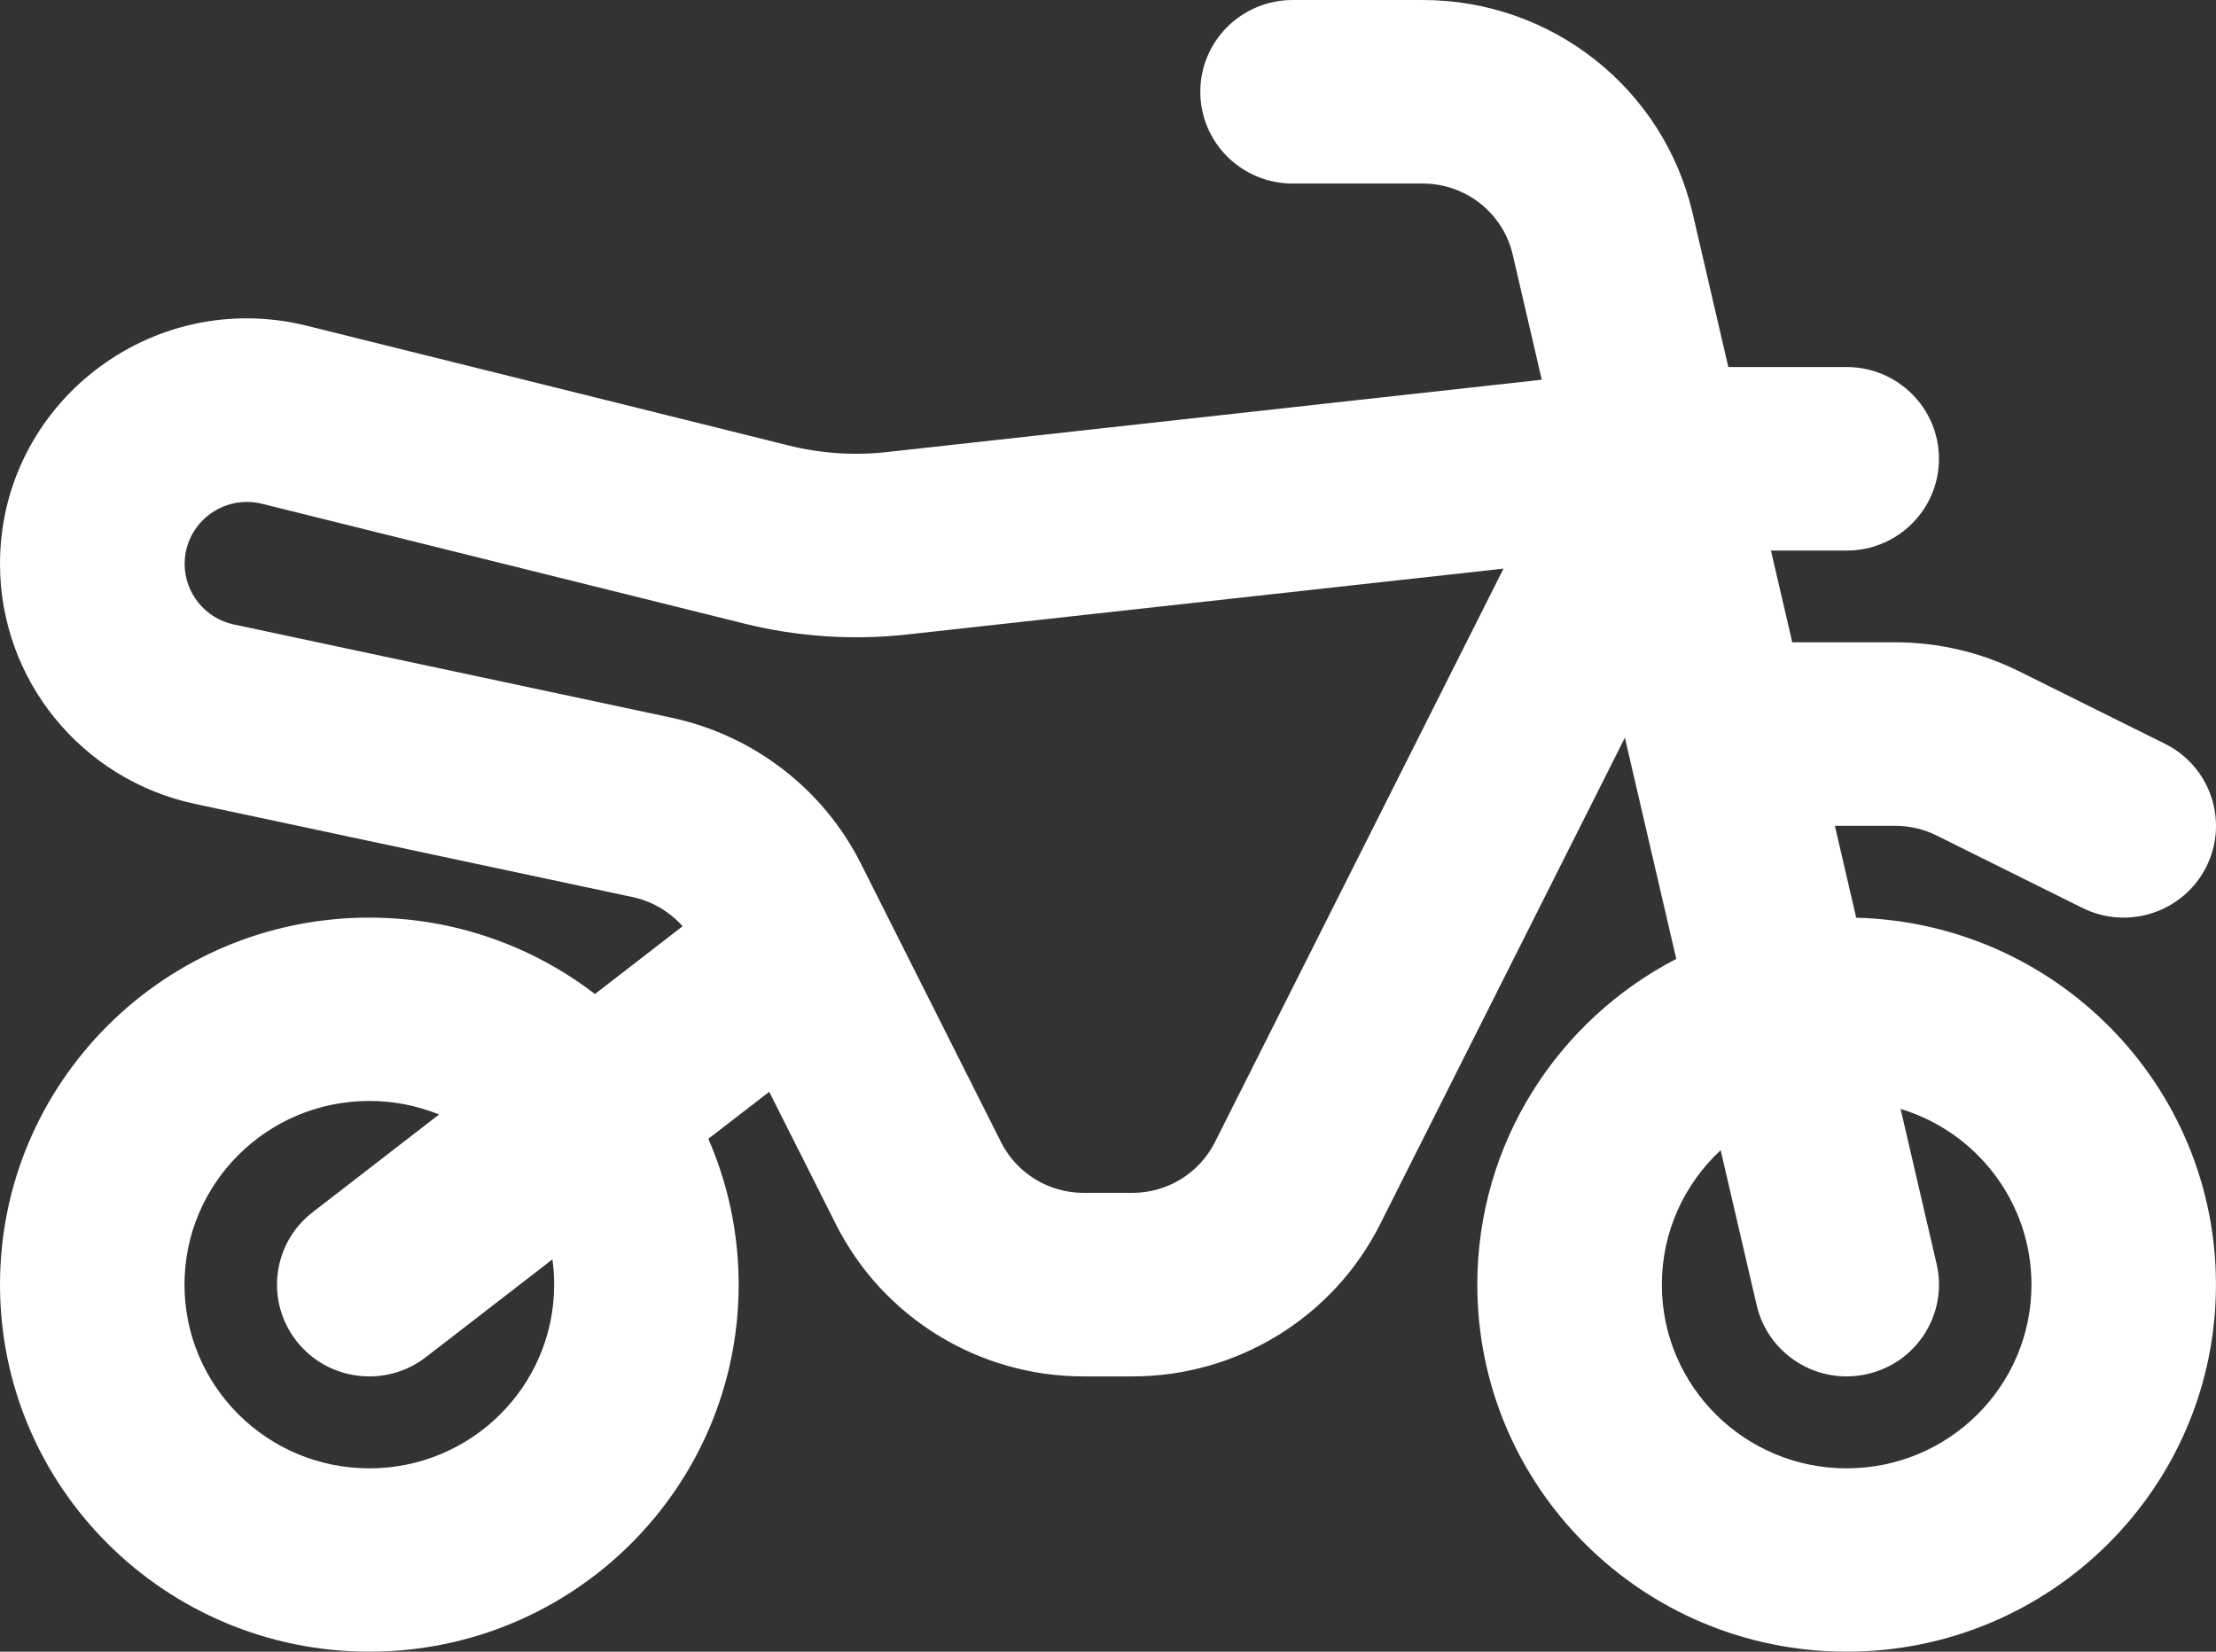
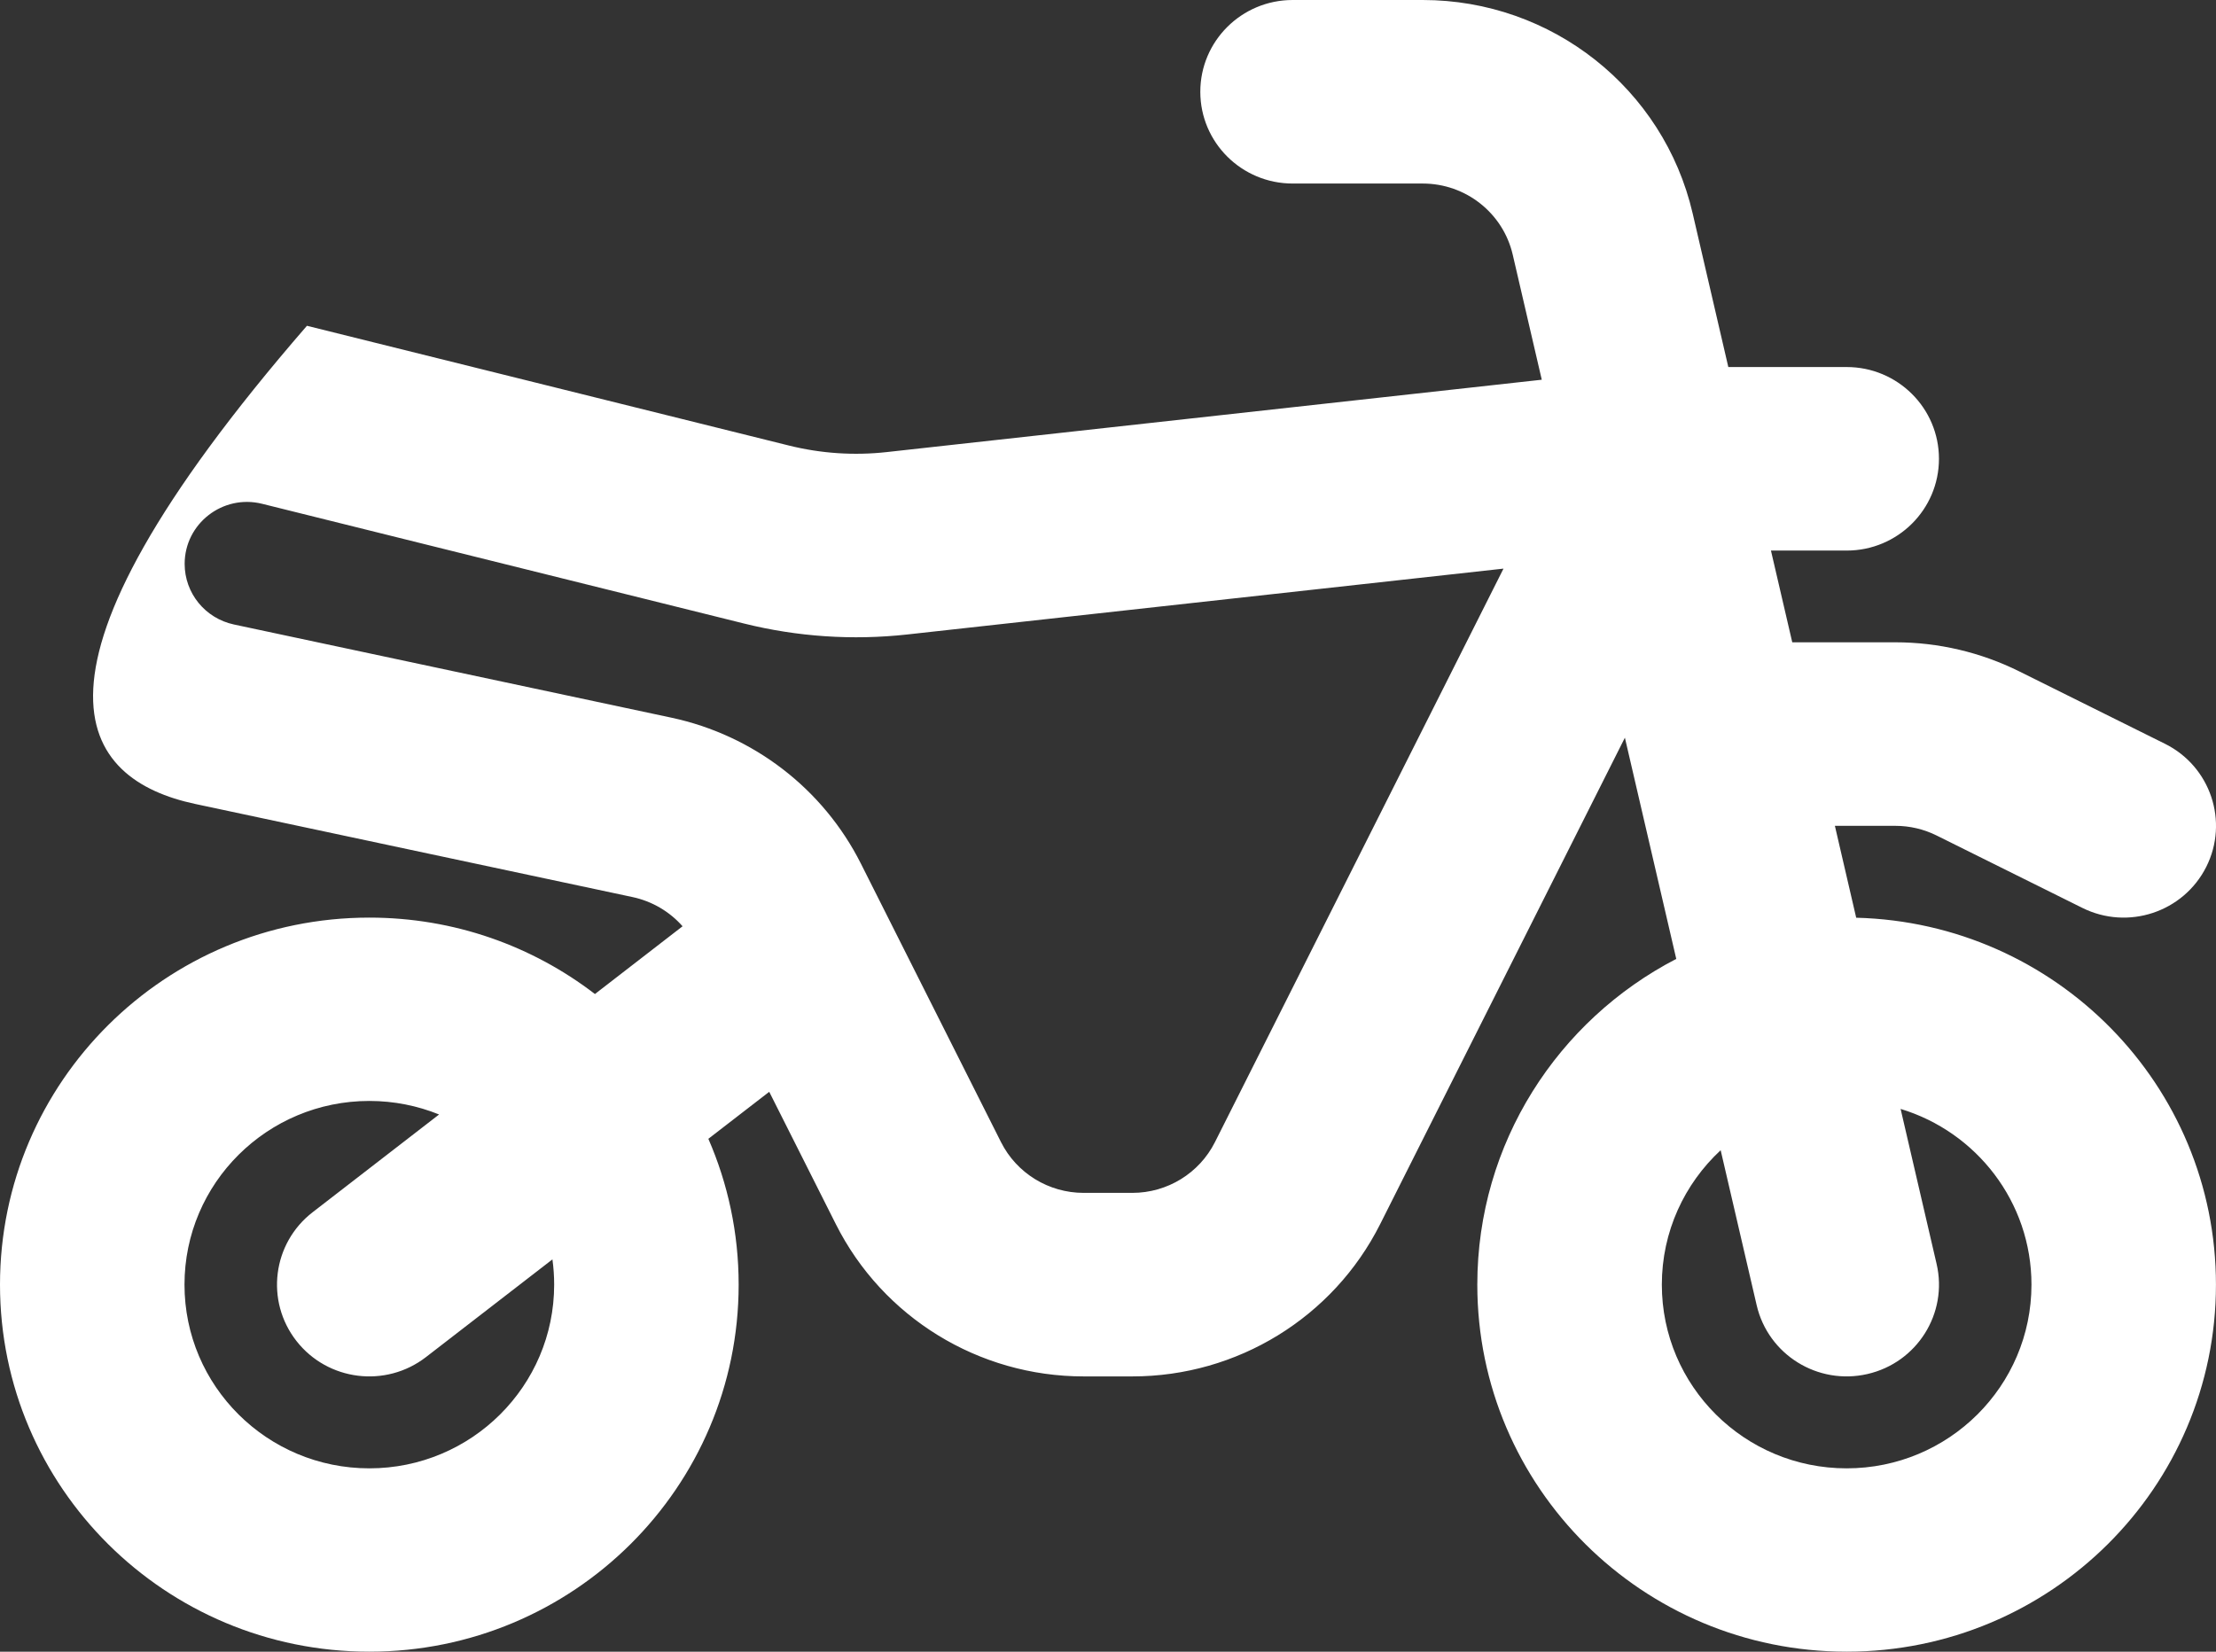
<svg xmlns="http://www.w3.org/2000/svg" width="55" height="41" viewBox="0 0 55 41" fill="none">
  <rect x="0" y="0" width="55" height="41" fill="#333333" stroke="none" />
-   <path fill-rule="evenodd" clip-rule="evenodd" d="M32.083 0C30.817 0 29.791 1.02 29.791 2.278C29.791 3.536 30.817 4.556 32.083 4.556H35.312C36.379 4.556 37.305 5.288 37.545 6.321L38.266 9.426L22.009 11.222C21.197 11.312 20.375 11.257 19.582 11.06L7.618 8.087C3.748 7.125 0 10.034 0 13.998C0 16.872 2.019 19.355 4.846 19.957L15.699 22.268C16.186 22.372 16.62 22.629 16.941 22.993L14.766 24.675C13.217 23.485 11.275 22.778 9.167 22.778C4.104 22.778 0 26.857 0 31.889C0 36.921 4.104 41 9.167 41C14.229 41 18.333 36.921 18.333 31.889C18.333 30.603 18.065 29.379 17.581 28.269L19.092 27.102L20.746 30.389C21.91 32.704 24.291 34.167 26.895 34.167H28.105C30.709 34.167 33.089 32.704 34.254 30.389L40.329 18.312L41.604 23.803C38.67 25.323 36.666 28.373 36.666 31.889C36.666 36.921 40.77 41 45.833 41C50.895 41 54.999 36.921 54.999 31.889C54.999 26.936 51.023 22.906 46.07 22.781L45.541 20.5H47.043C47.398 20.5 47.749 20.582 48.068 20.741L51.683 22.537C52.815 23.1 54.191 22.644 54.758 21.519C55.324 20.394 54.865 19.025 53.733 18.463L50.117 16.666C49.162 16.192 48.11 15.944 47.043 15.944H44.483L43.954 13.667H45.833C47.099 13.667 48.124 12.647 48.124 11.389C48.124 10.131 47.099 9.111 45.833 9.111H42.896L42.011 5.297C41.291 2.196 38.513 0 35.312 0H32.083ZM42.706 28.552L43.6 32.401C43.885 33.627 45.115 34.391 46.348 34.108C47.581 33.826 48.35 32.603 48.066 31.377L47.172 27.527C49.052 28.096 50.42 29.834 50.42 31.889C50.42 34.407 48.367 36.449 45.833 36.449C43.299 36.449 41.246 34.407 41.246 31.889C41.246 30.572 41.808 29.385 42.706 28.552ZM9.167 27.329C9.779 27.329 10.364 27.449 10.898 27.665L7.76 30.091C6.761 30.863 6.581 32.294 7.358 33.288C8.135 34.281 9.574 34.459 10.573 33.687L13.711 31.262C13.739 31.467 13.754 31.676 13.754 31.889C13.754 34.407 11.7 36.449 9.167 36.449C6.633 36.449 4.579 34.407 4.579 31.889C4.579 29.371 6.633 27.329 9.167 27.329ZM4.583 13.998C4.583 12.998 5.529 12.263 6.506 12.506L18.471 15.479C19.792 15.807 21.162 15.899 22.515 15.75L37.316 14.115L30.154 28.352C29.766 29.123 28.973 29.611 28.105 29.611H26.895C26.027 29.611 25.233 29.123 24.845 28.352L21.368 21.44C20.434 19.583 18.701 18.249 16.659 17.814L5.807 15.502C5.093 15.35 4.583 14.724 4.583 13.998Z" fill="white" />
+   <path fill-rule="evenodd" clip-rule="evenodd" d="M32.083 0C30.817 0 29.791 1.02 29.791 2.278C29.791 3.536 30.817 4.556 32.083 4.556H35.312C36.379 4.556 37.305 5.288 37.545 6.321L38.266 9.426L22.009 11.222C21.197 11.312 20.375 11.257 19.582 11.06L7.618 8.087C0 16.872 2.019 19.355 4.846 19.957L15.699 22.268C16.186 22.372 16.62 22.629 16.941 22.993L14.766 24.675C13.217 23.485 11.275 22.778 9.167 22.778C4.104 22.778 0 26.857 0 31.889C0 36.921 4.104 41 9.167 41C14.229 41 18.333 36.921 18.333 31.889C18.333 30.603 18.065 29.379 17.581 28.269L19.092 27.102L20.746 30.389C21.91 32.704 24.291 34.167 26.895 34.167H28.105C30.709 34.167 33.089 32.704 34.254 30.389L40.329 18.312L41.604 23.803C38.67 25.323 36.666 28.373 36.666 31.889C36.666 36.921 40.77 41 45.833 41C50.895 41 54.999 36.921 54.999 31.889C54.999 26.936 51.023 22.906 46.07 22.781L45.541 20.5H47.043C47.398 20.5 47.749 20.582 48.068 20.741L51.683 22.537C52.815 23.1 54.191 22.644 54.758 21.519C55.324 20.394 54.865 19.025 53.733 18.463L50.117 16.666C49.162 16.192 48.11 15.944 47.043 15.944H44.483L43.954 13.667H45.833C47.099 13.667 48.124 12.647 48.124 11.389C48.124 10.131 47.099 9.111 45.833 9.111H42.896L42.011 5.297C41.291 2.196 38.513 0 35.312 0H32.083ZM42.706 28.552L43.6 32.401C43.885 33.627 45.115 34.391 46.348 34.108C47.581 33.826 48.35 32.603 48.066 31.377L47.172 27.527C49.052 28.096 50.42 29.834 50.42 31.889C50.42 34.407 48.367 36.449 45.833 36.449C43.299 36.449 41.246 34.407 41.246 31.889C41.246 30.572 41.808 29.385 42.706 28.552ZM9.167 27.329C9.779 27.329 10.364 27.449 10.898 27.665L7.76 30.091C6.761 30.863 6.581 32.294 7.358 33.288C8.135 34.281 9.574 34.459 10.573 33.687L13.711 31.262C13.739 31.467 13.754 31.676 13.754 31.889C13.754 34.407 11.7 36.449 9.167 36.449C6.633 36.449 4.579 34.407 4.579 31.889C4.579 29.371 6.633 27.329 9.167 27.329ZM4.583 13.998C4.583 12.998 5.529 12.263 6.506 12.506L18.471 15.479C19.792 15.807 21.162 15.899 22.515 15.75L37.316 14.115L30.154 28.352C29.766 29.123 28.973 29.611 28.105 29.611H26.895C26.027 29.611 25.233 29.123 24.845 28.352L21.368 21.44C20.434 19.583 18.701 18.249 16.659 17.814L5.807 15.502C5.093 15.35 4.583 14.724 4.583 13.998Z" fill="white" />
</svg>